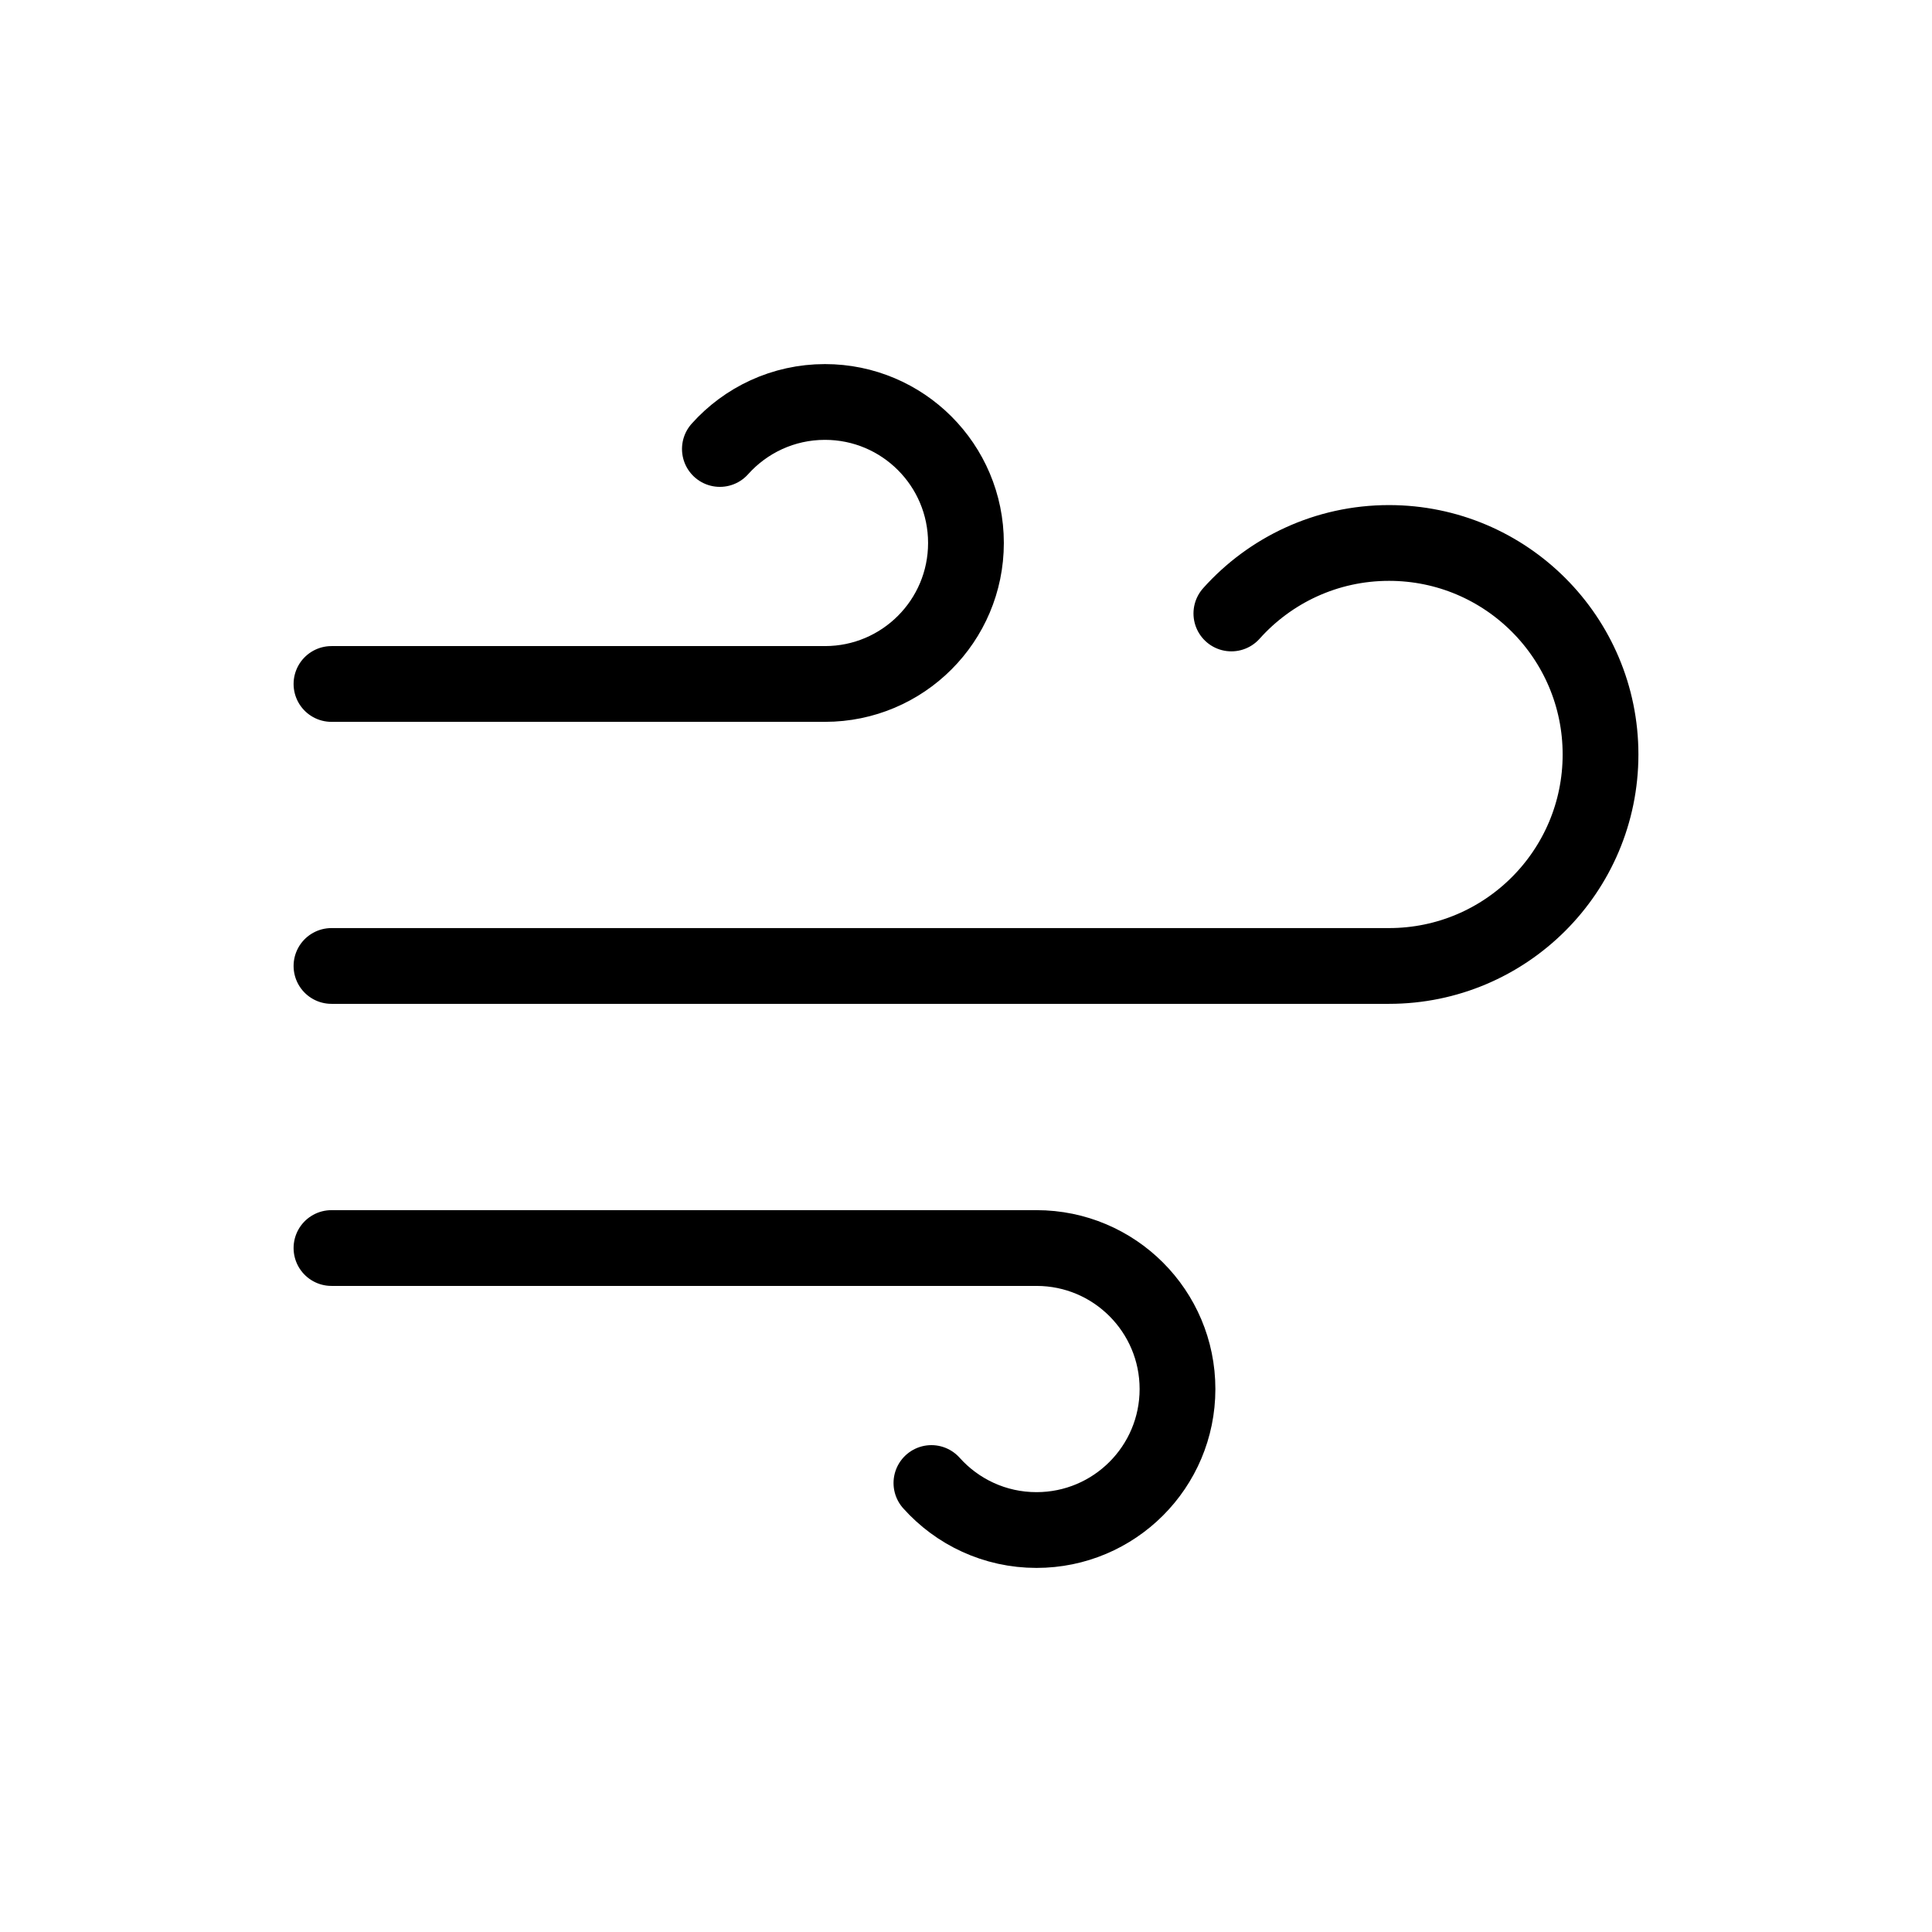
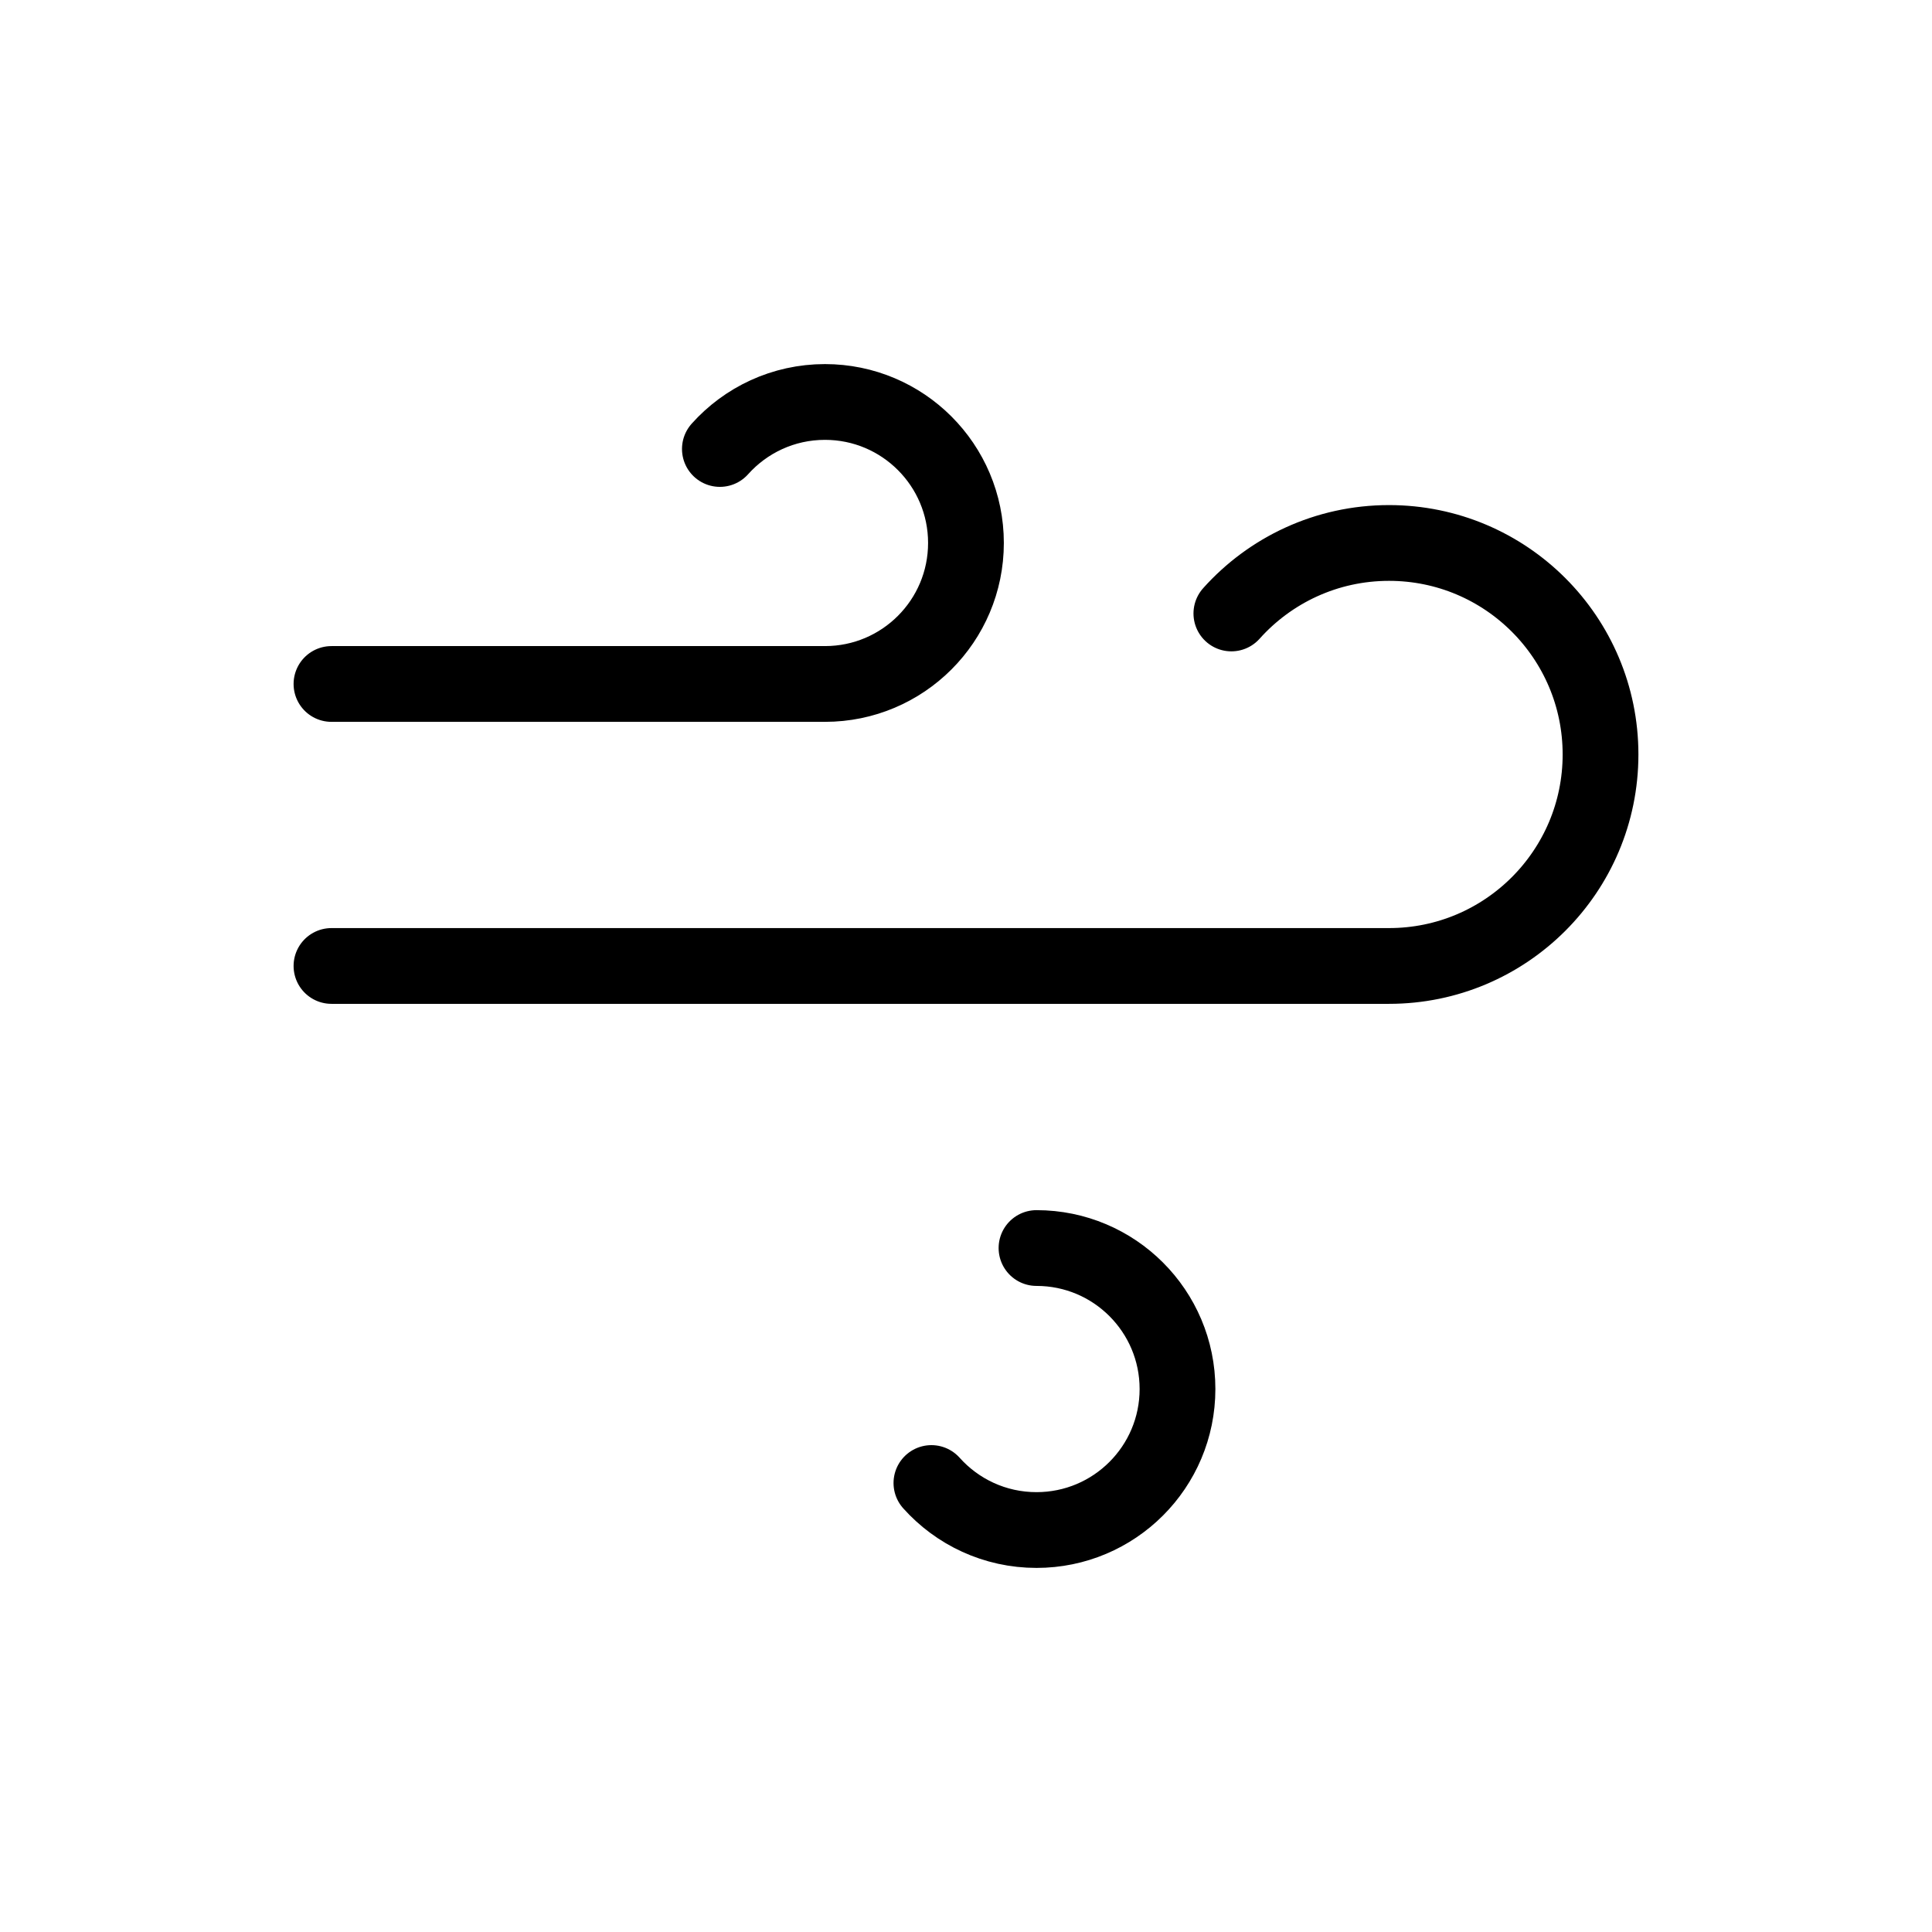
<svg xmlns="http://www.w3.org/2000/svg" viewBox="0 0 510 510" id="custom-icon-svg">
  <defs>
    <style>
      .cls-1 {
        fill: none;
        stroke: #000;
        stroke-linecap: round;
        stroke-linejoin: round;
        stroke-width: 20px;
      }
    </style>
  </defs>
-   <path d="M325.05,161.94c10.22-11.42,25.08-18.61,41.62-18.61,30.84,0,55.83,25,55.83,55.83s-25,55.83-55.83,55.83H87.5M190.03,118.52c6.82-7.62,16.72-12.41,27.74-12.41,20.56,0,37.22,16.66,37.22,37.22s-16.66,37.22-37.22,37.22H87.5M245.87,391.48c6.82,7.62,16.72,12.41,27.74,12.41,20.56,0,37.22-16.66,37.22-37.22s-16.66-37.22-37.22-37.22H87.5" class="cls-1" />
+   <path d="M325.05,161.94c10.22-11.42,25.08-18.61,41.62-18.61,30.84,0,55.83,25,55.83,55.83s-25,55.83-55.83,55.83H87.5M190.03,118.52c6.82-7.62,16.72-12.41,27.74-12.41,20.56,0,37.22,16.66,37.22,37.22s-16.66,37.22-37.22,37.22H87.5M245.87,391.48c6.82,7.62,16.72,12.41,27.74,12.41,20.56,0,37.22-16.66,37.22-37.22s-16.66-37.22-37.22-37.22" class="cls-1" />
</svg>